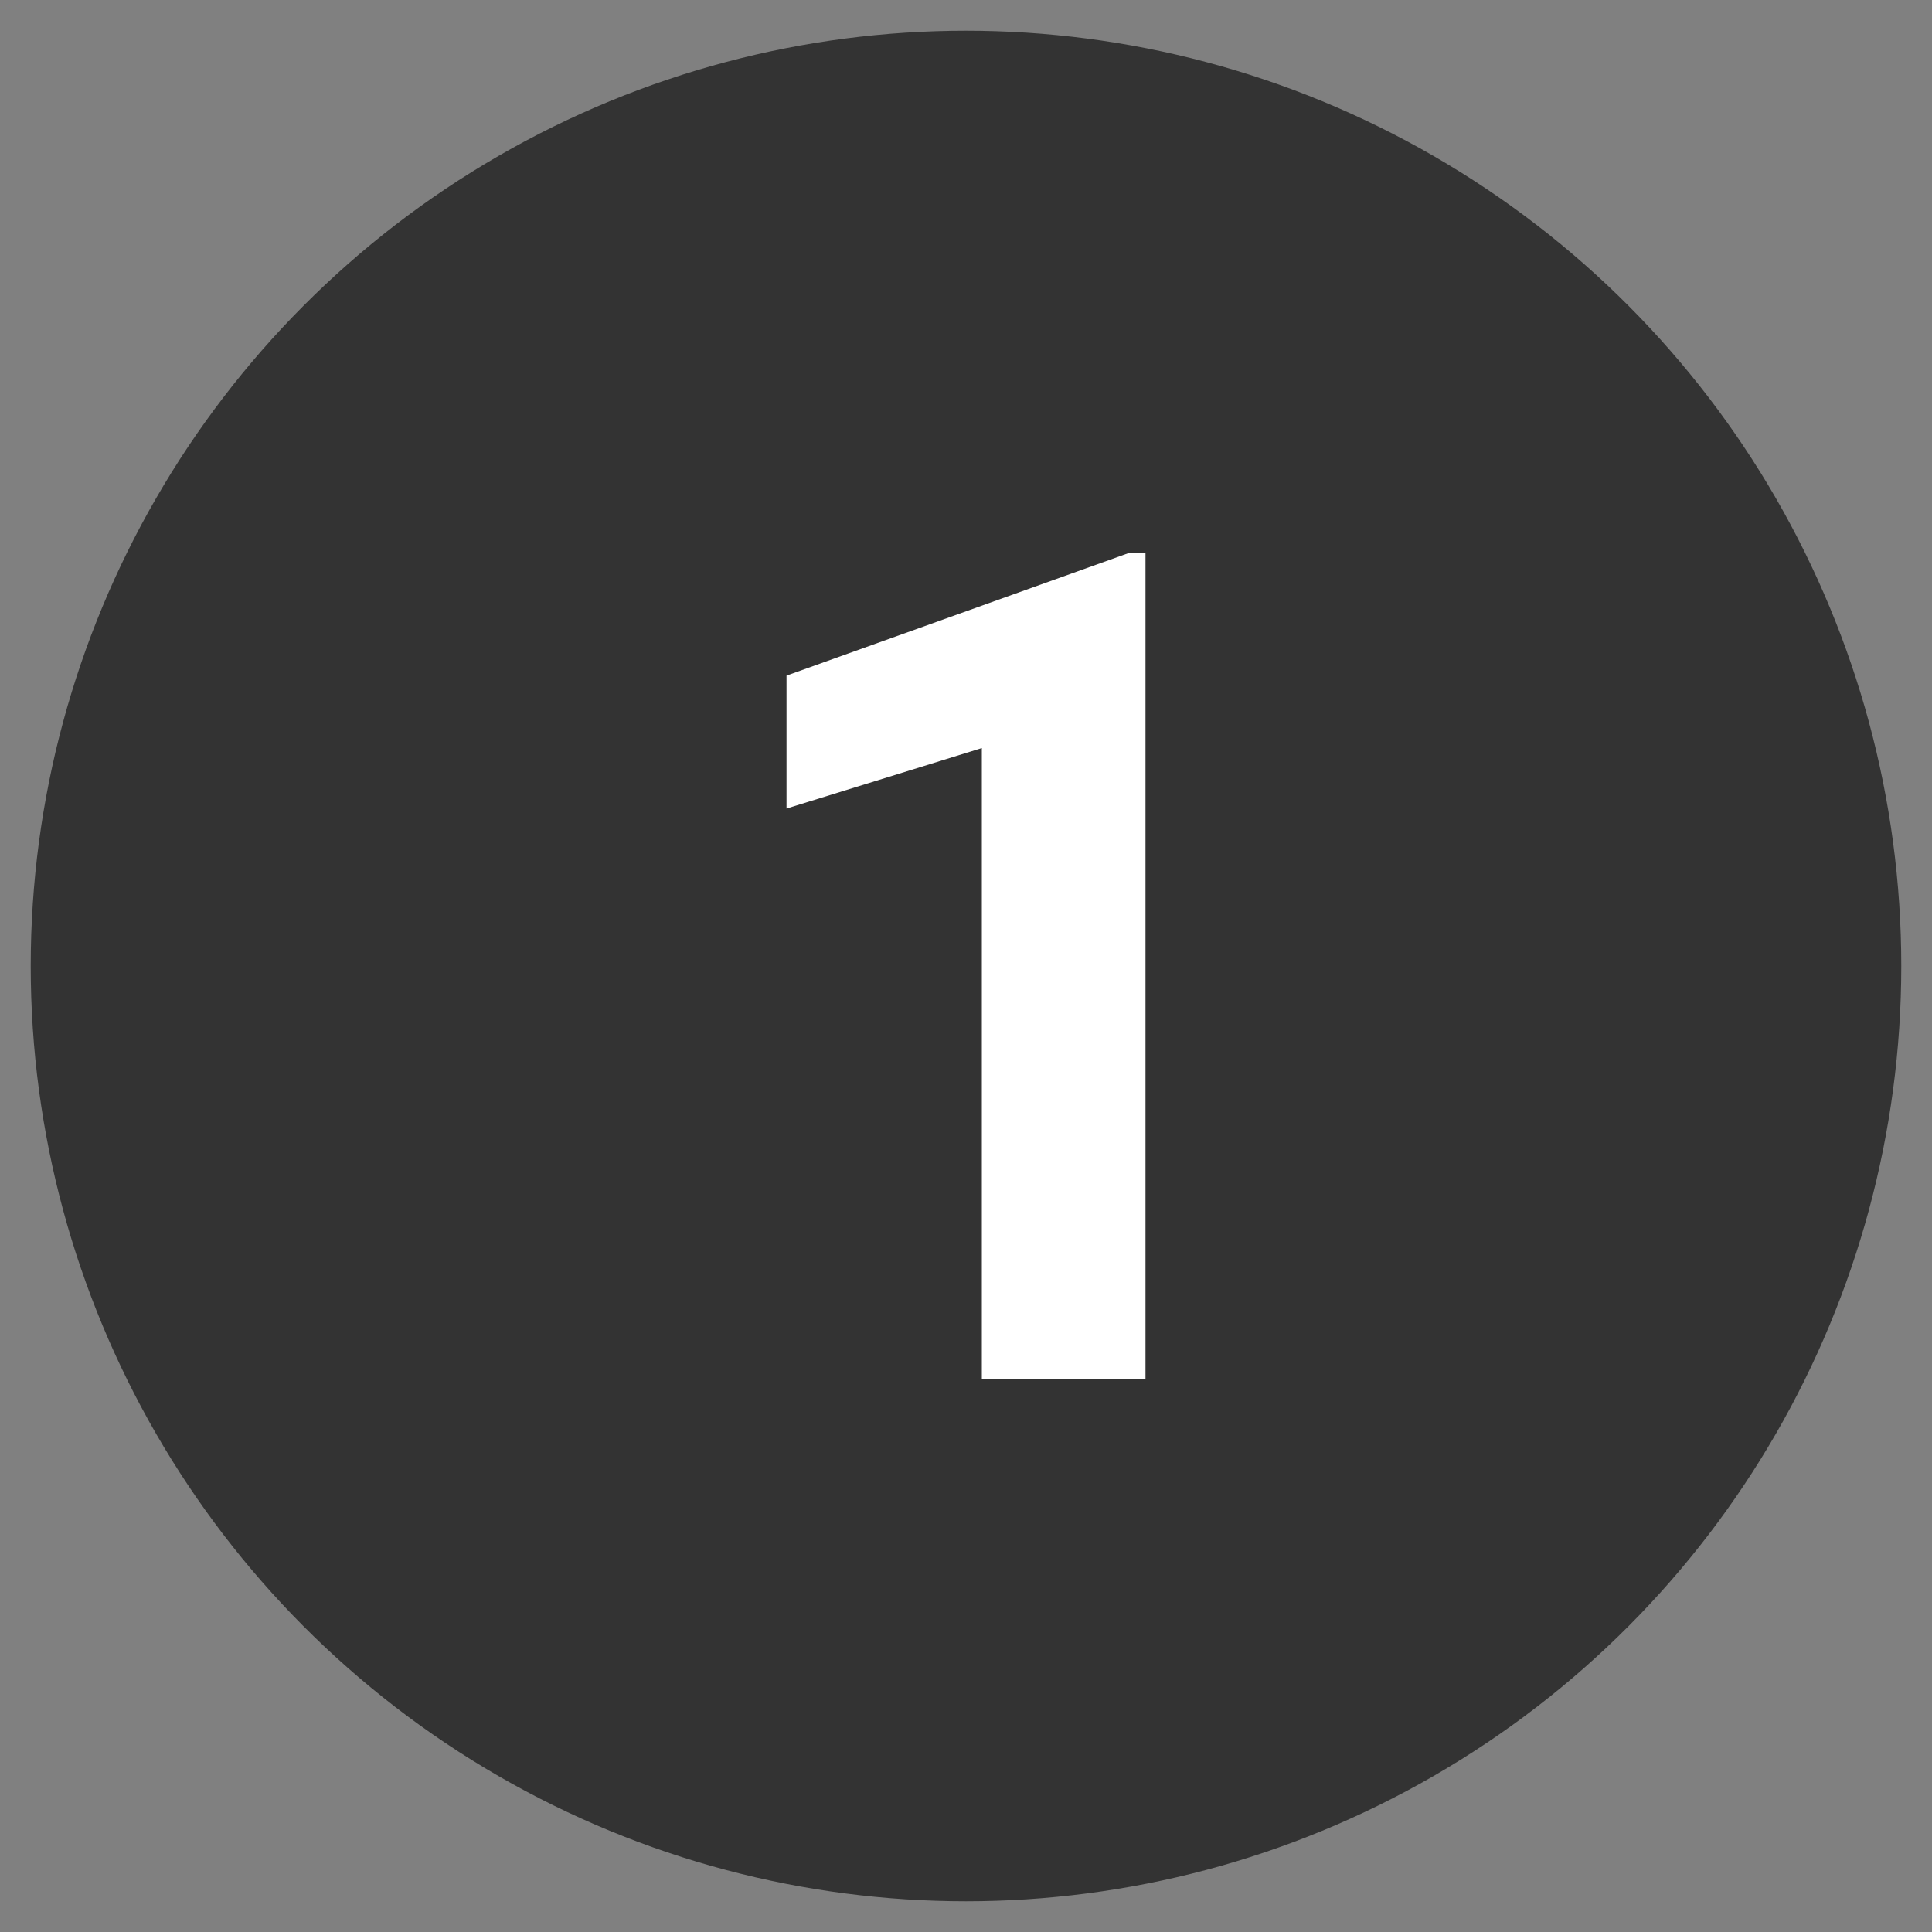
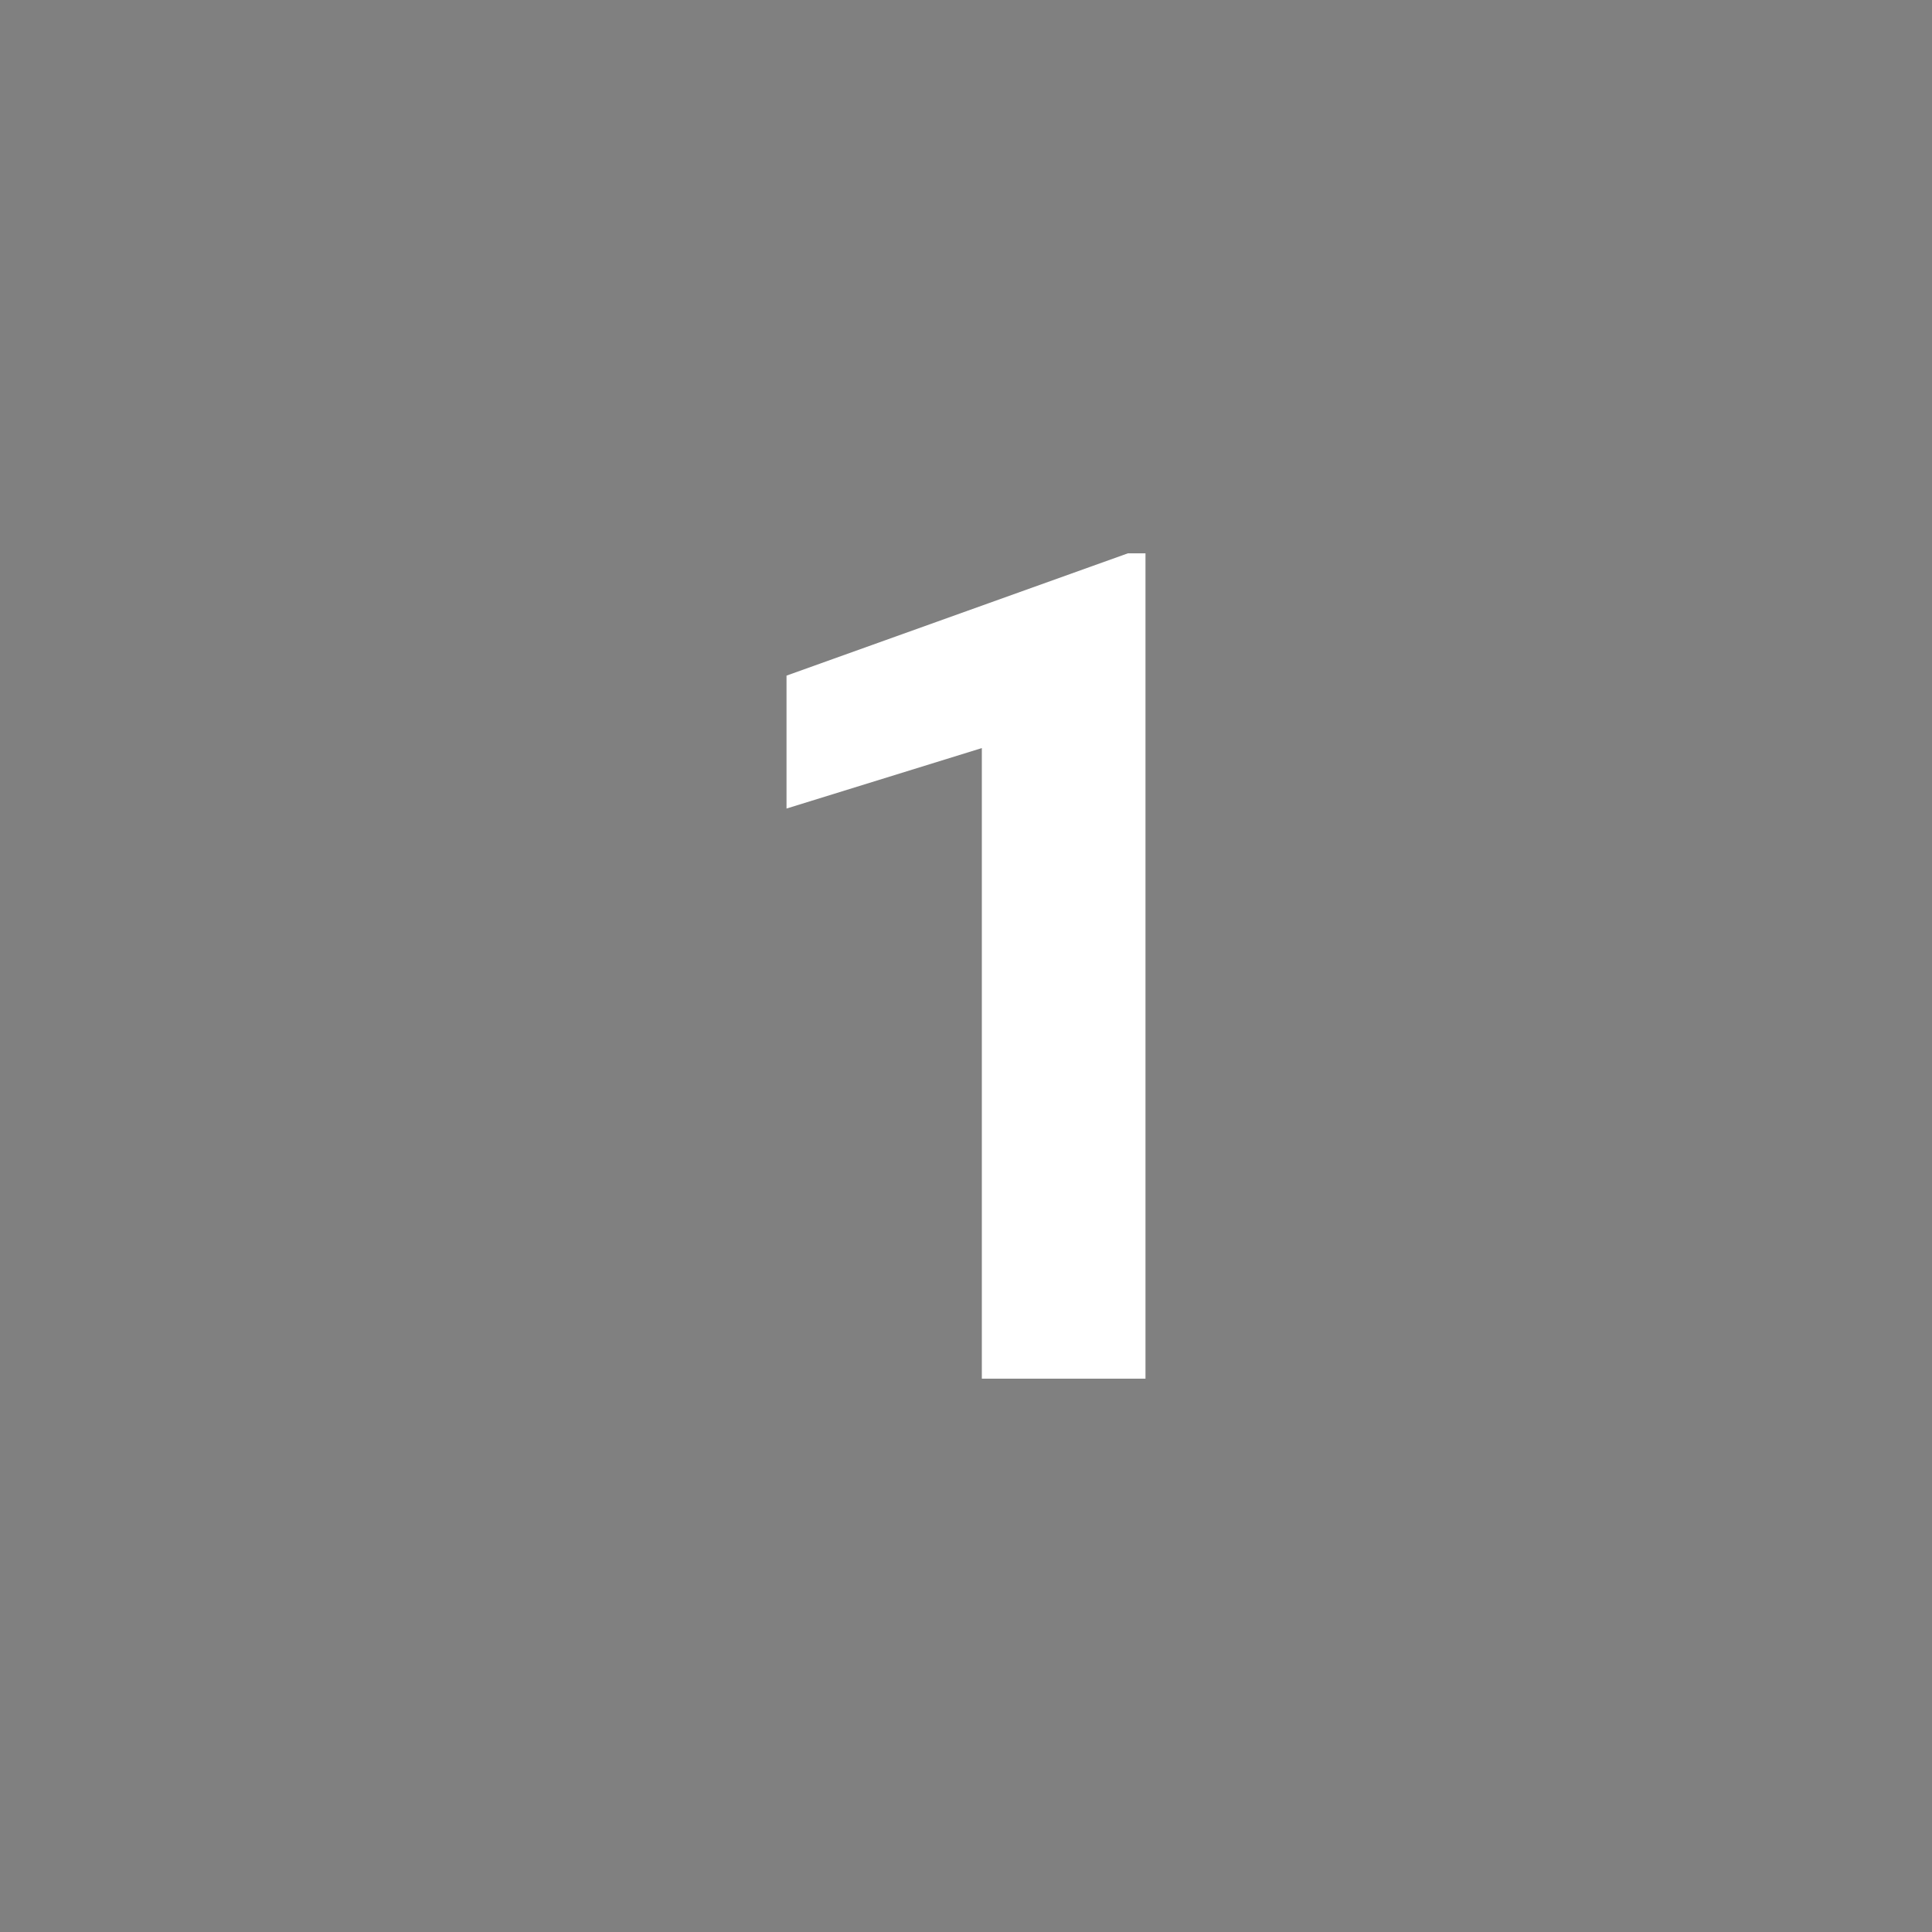
<svg xmlns="http://www.w3.org/2000/svg" id="Layer_1" data-name="Layer 1" width="100" height="100" viewBox="0 0 100 100">
  <rect x="0" y="0" width="100" height="100" fill="#808080" stroke="none" />
  <defs>
    <style>      .cls-1 {        fill: #fff;      }      .cls-2 {        fill: #333;      }    </style>
  </defs>
-   <circle class="cls-2" cx="50" cy="50" r="48.41" />
  <path class="cls-1" d="M59.29,71.36h-8.47v-32.64l-10.11,3.13v-6.88l17.67-6.33h.91v42.71Z" />
</svg>